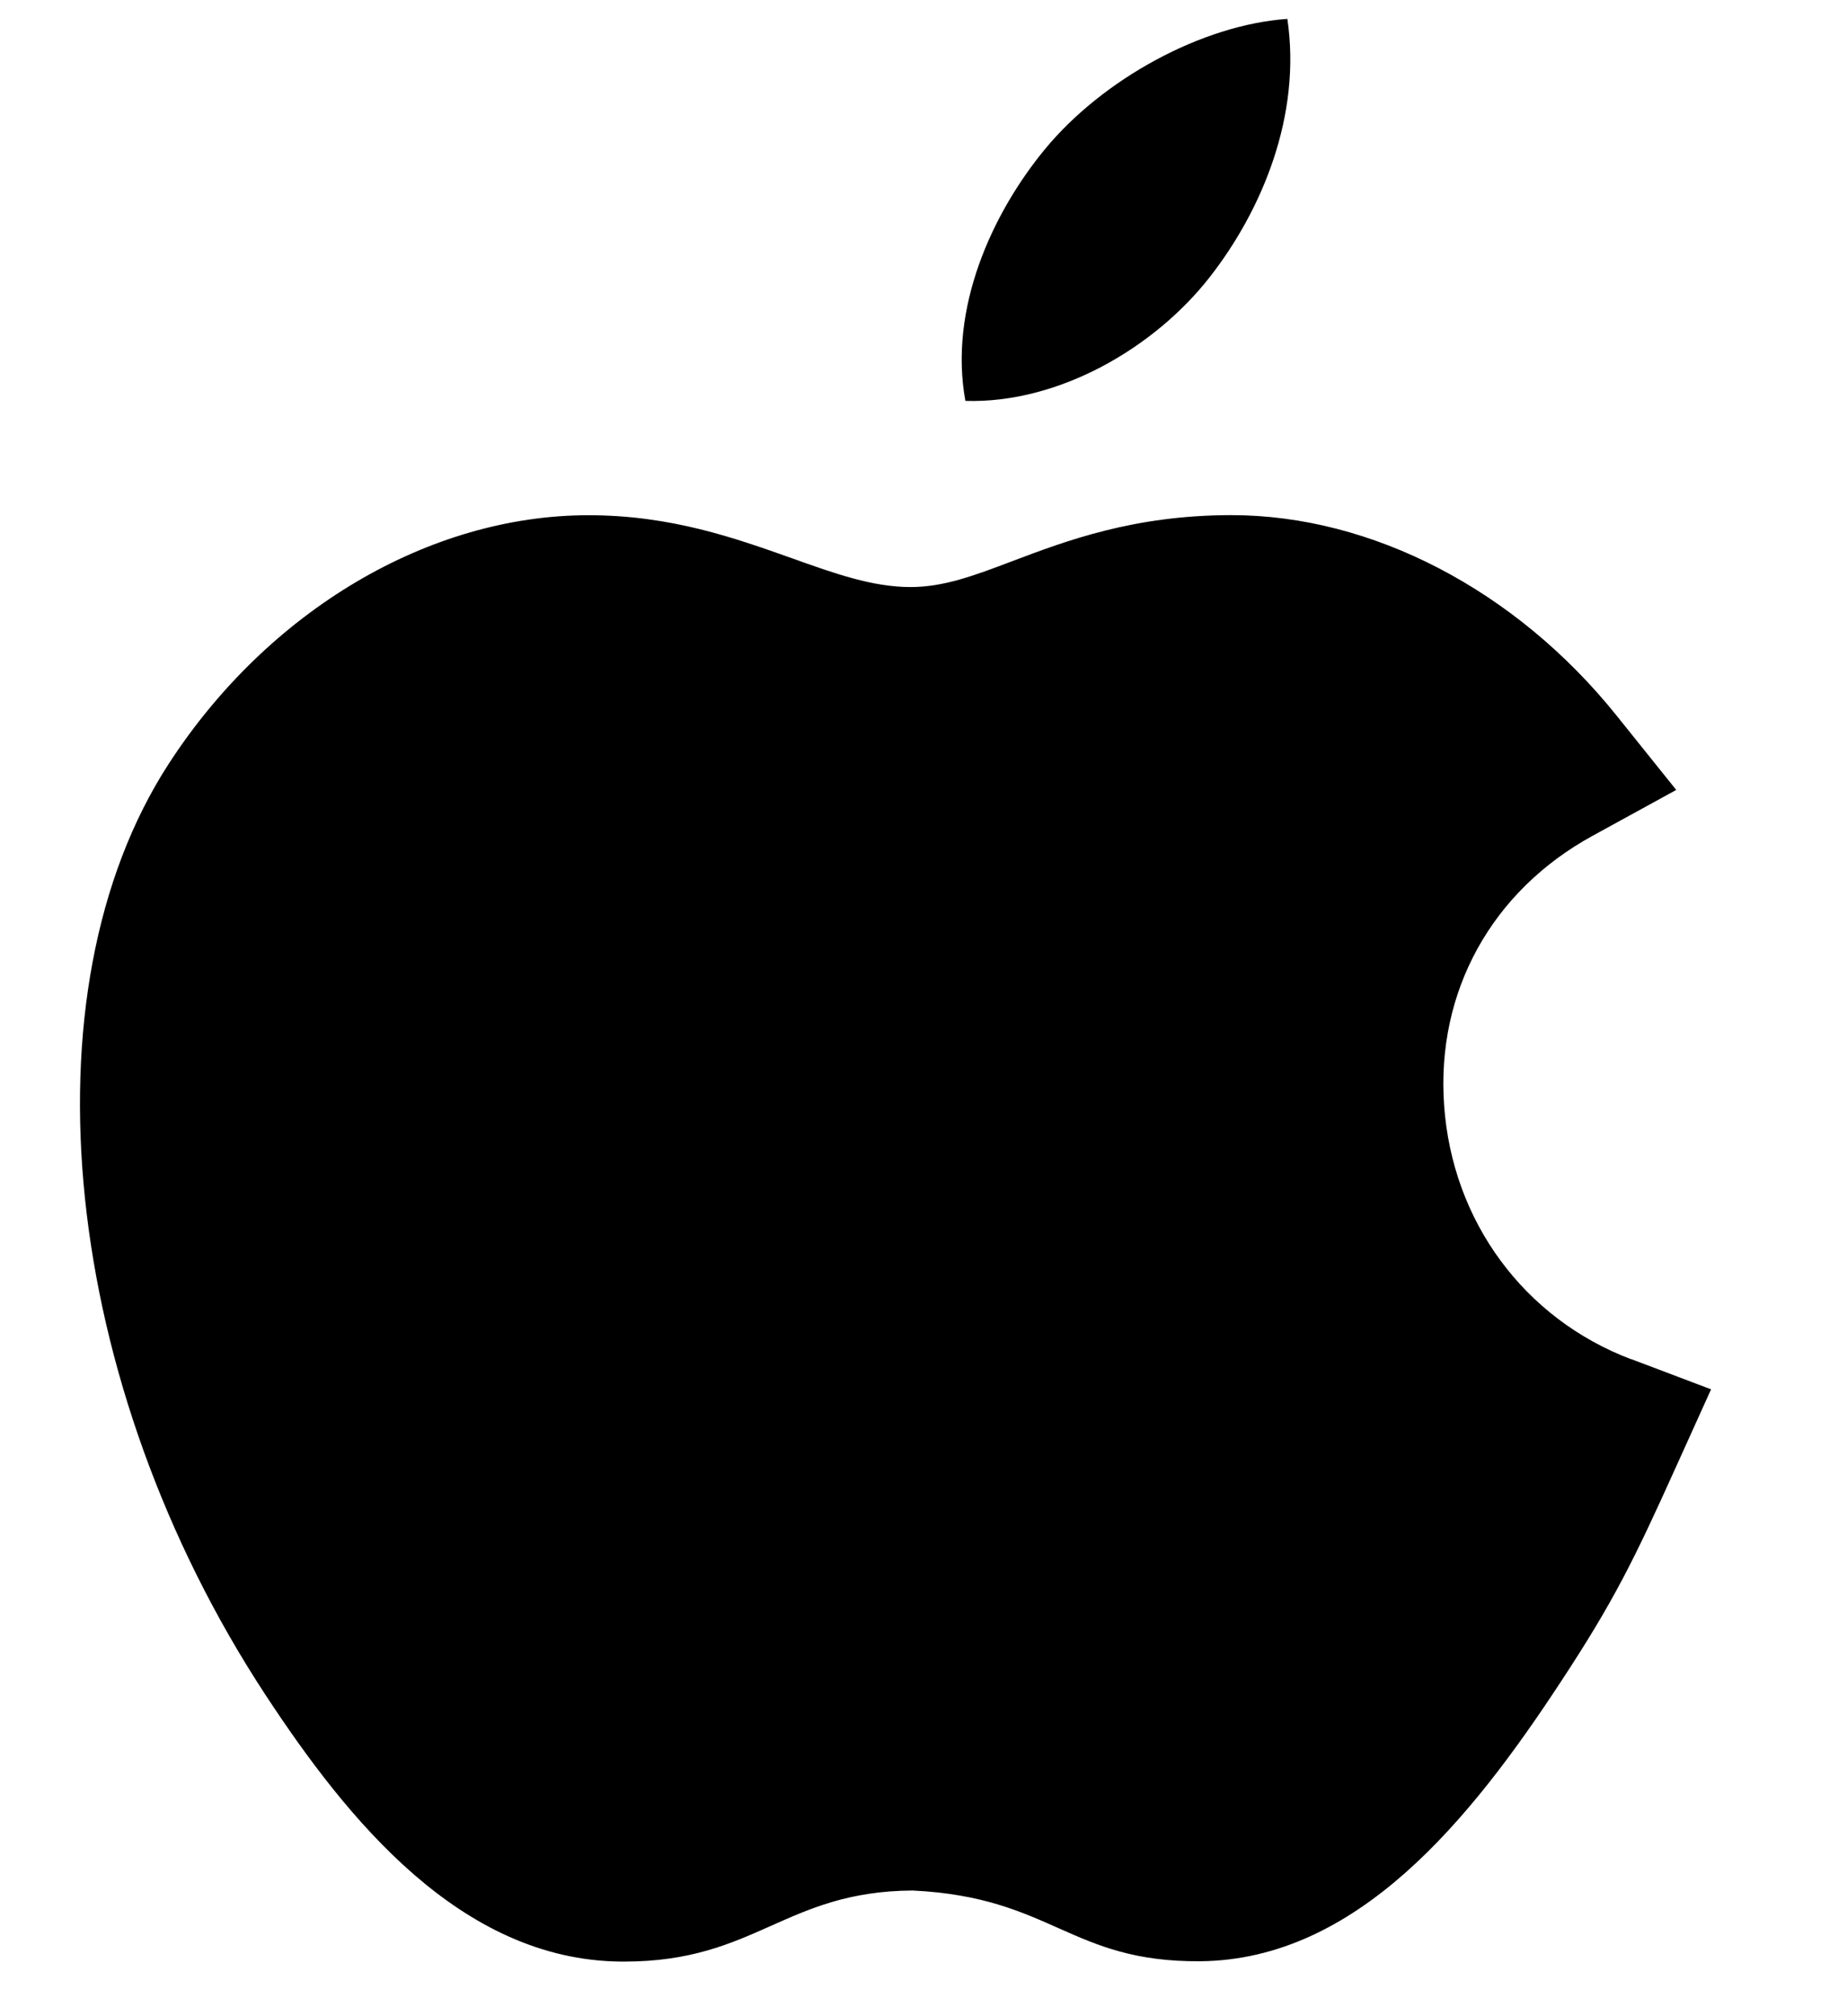
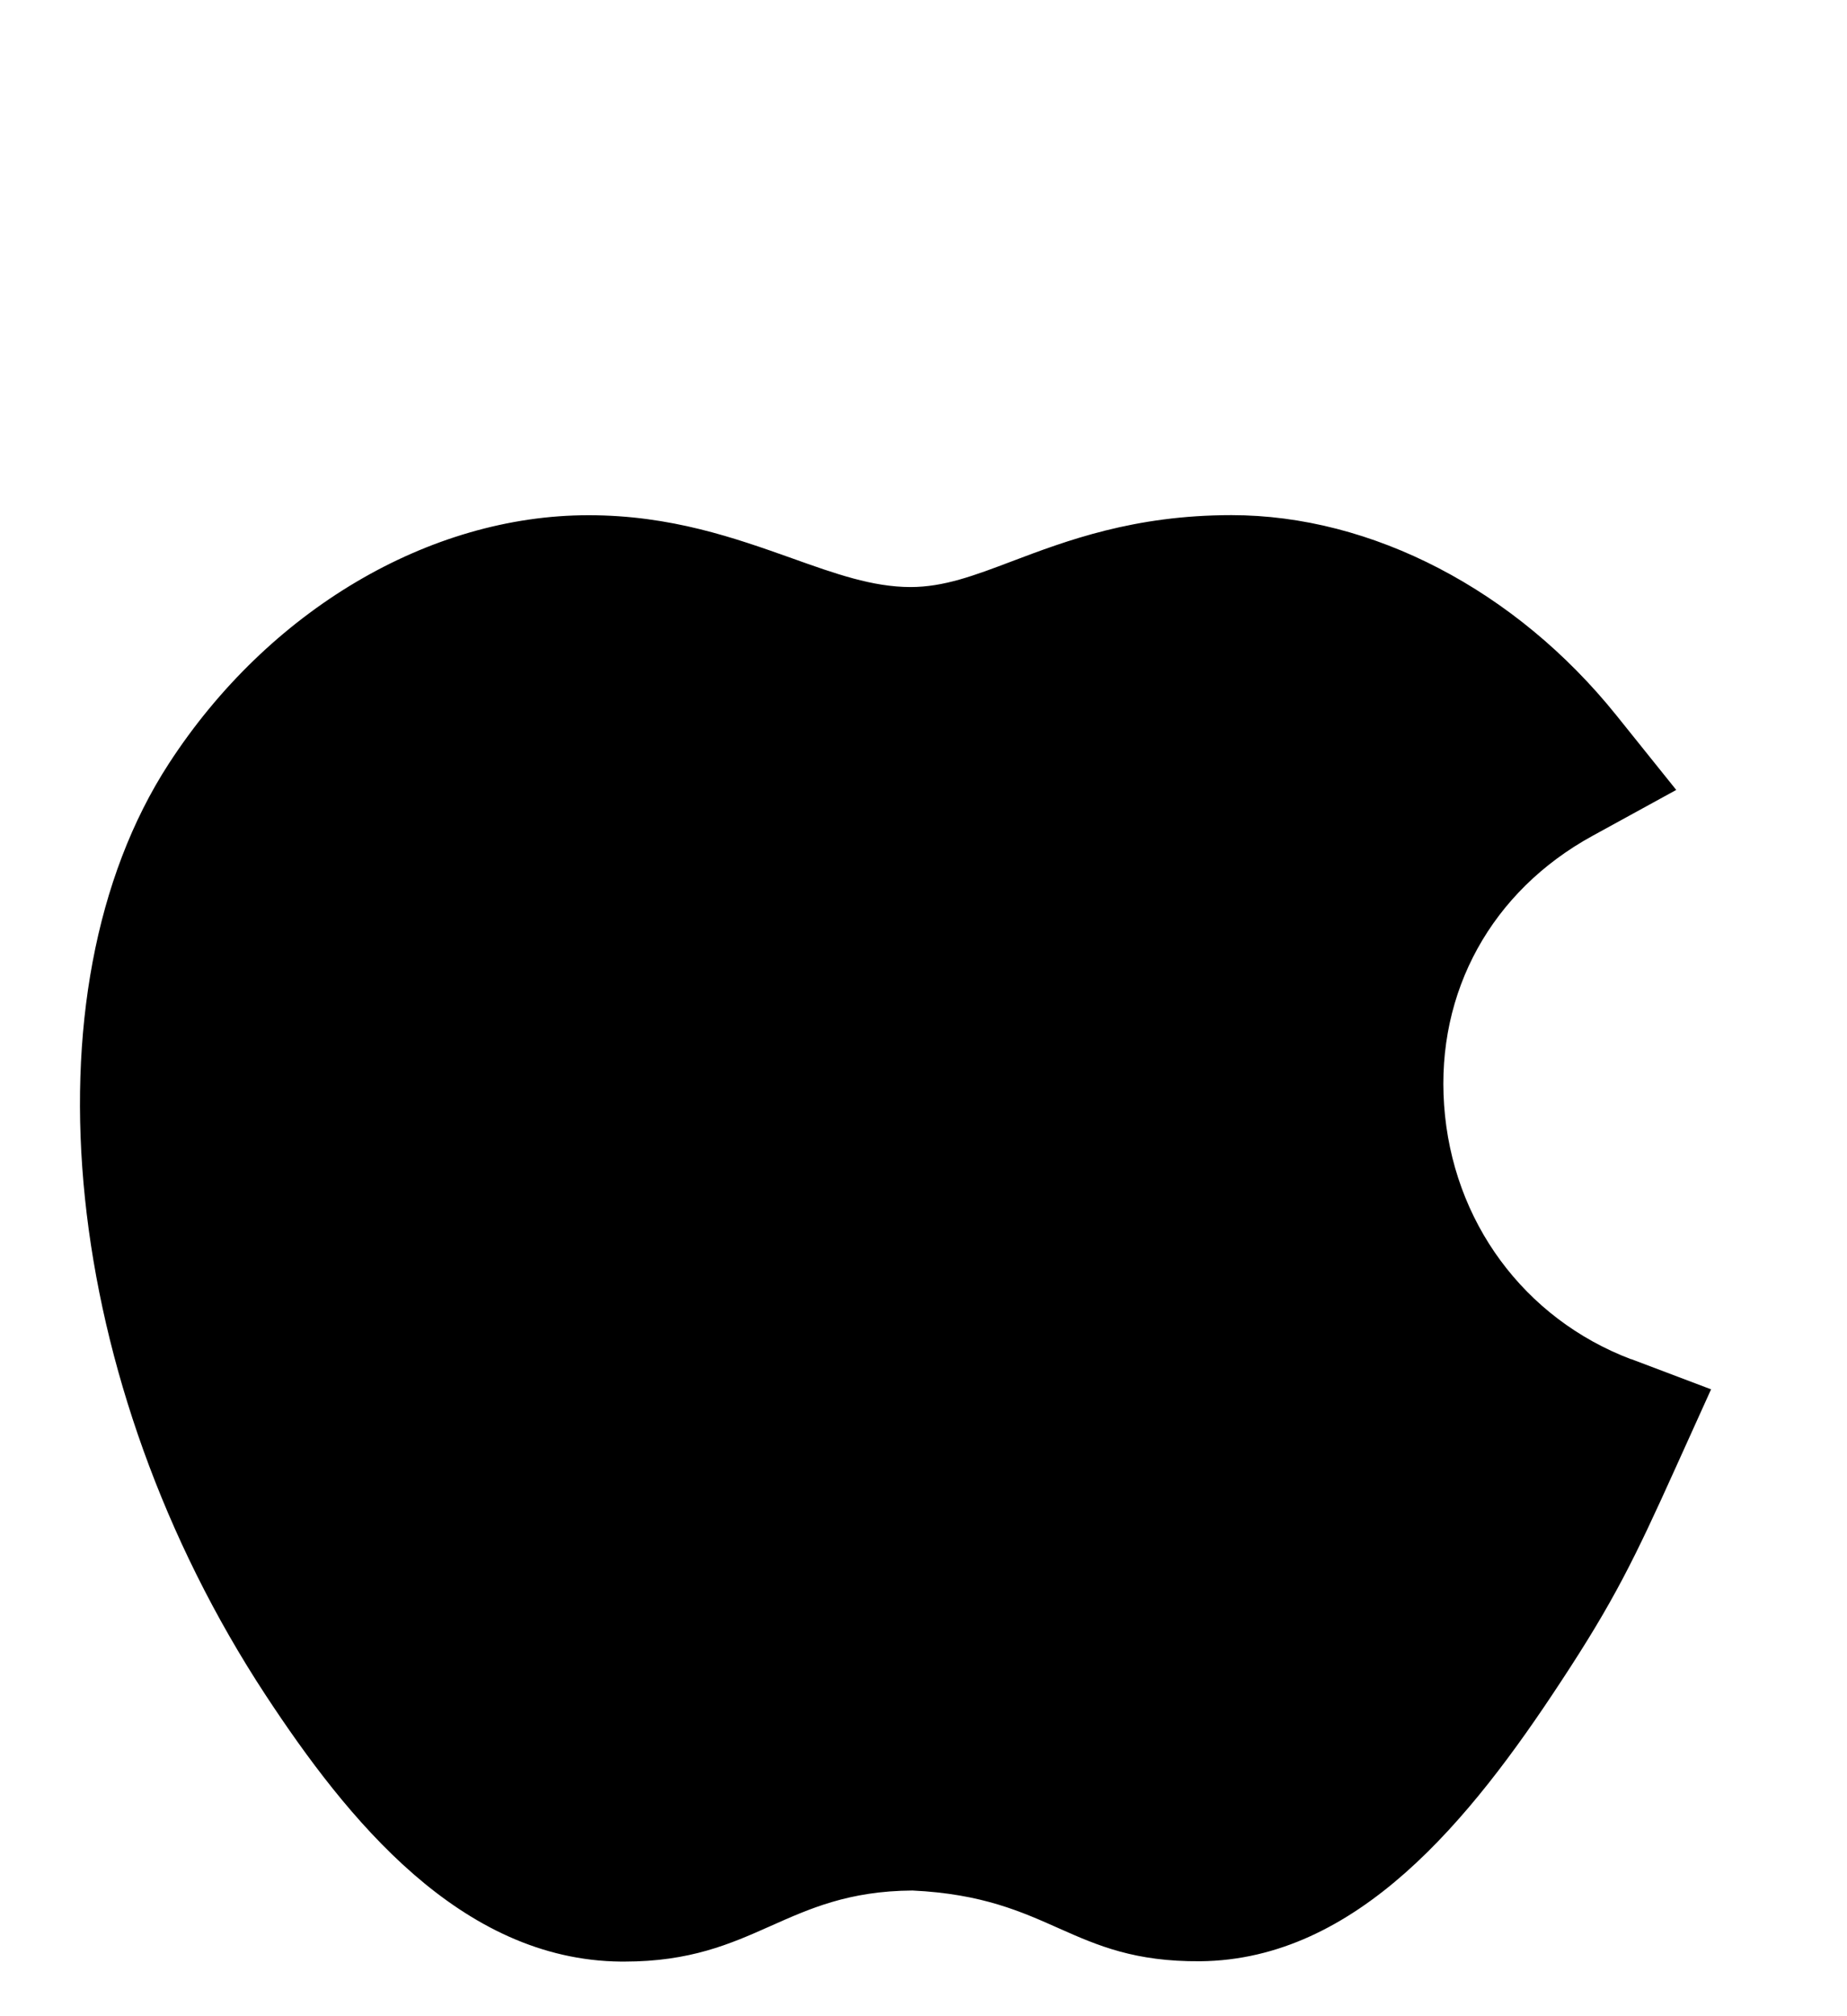
<svg xmlns="http://www.w3.org/2000/svg" width="22" height="24">
-   <path d="M19.429 16.18c-1.277-.484-2.132-1.644-2.228-3.026-.095-1.35.566-2.546 1.767-3.204l.998-.547-.713-.888c-1.198-1.491-2.912-2.383-4.585-2.383-1.16 0-1.965.304-2.611.548-.456.173-.816.308-1.211.308-.451 0-.896-.158-1.411-.342-.676-.24-1.442-.513-2.425-.513-1.9 0-3.815 1.134-4.999 2.957C.244 11.81.73 16.473 3.164 20.178c.965 1.468 2.318 3.155 4.234 3.172h.037c1.568 0 1.912-.836 3.434-.846 1.663.079 1.873.853 3.426.842 1.872-.017 3.222-1.69 4.295-3.325.634-.962.879-1.465 1.372-2.557l.419-.926-.952-.36v.002zM14.414 3.293c.62-.796 1.09-1.92.92-3.068-1.014.07-2.198.714-2.89 1.554-.628.763-1.146 1.893-.945 2.993 1.106.034 2.25-.626 2.915-1.479z" fill="currentColor" fill-rule="evenodd" />
+   <path d="M19.429 16.18c-1.277-.484-2.132-1.644-2.228-3.026-.095-1.35.566-2.546 1.767-3.204l.998-.547-.713-.888c-1.198-1.491-2.912-2.383-4.585-2.383-1.16 0-1.965.304-2.611.548-.456.173-.816.308-1.211.308-.451 0-.896-.158-1.411-.342-.676-.24-1.442-.513-2.425-.513-1.9 0-3.815 1.134-4.999 2.957C.244 11.81.73 16.473 3.164 20.178c.965 1.468 2.318 3.155 4.234 3.172h.037c1.568 0 1.912-.836 3.434-.846 1.663.079 1.873.853 3.426.842 1.872-.017 3.222-1.69 4.295-3.325.634-.962.879-1.465 1.372-2.557l.419-.926-.952-.36v.002zM14.414 3.293z" fill="currentColor" fill-rule="evenodd" />
</svg>